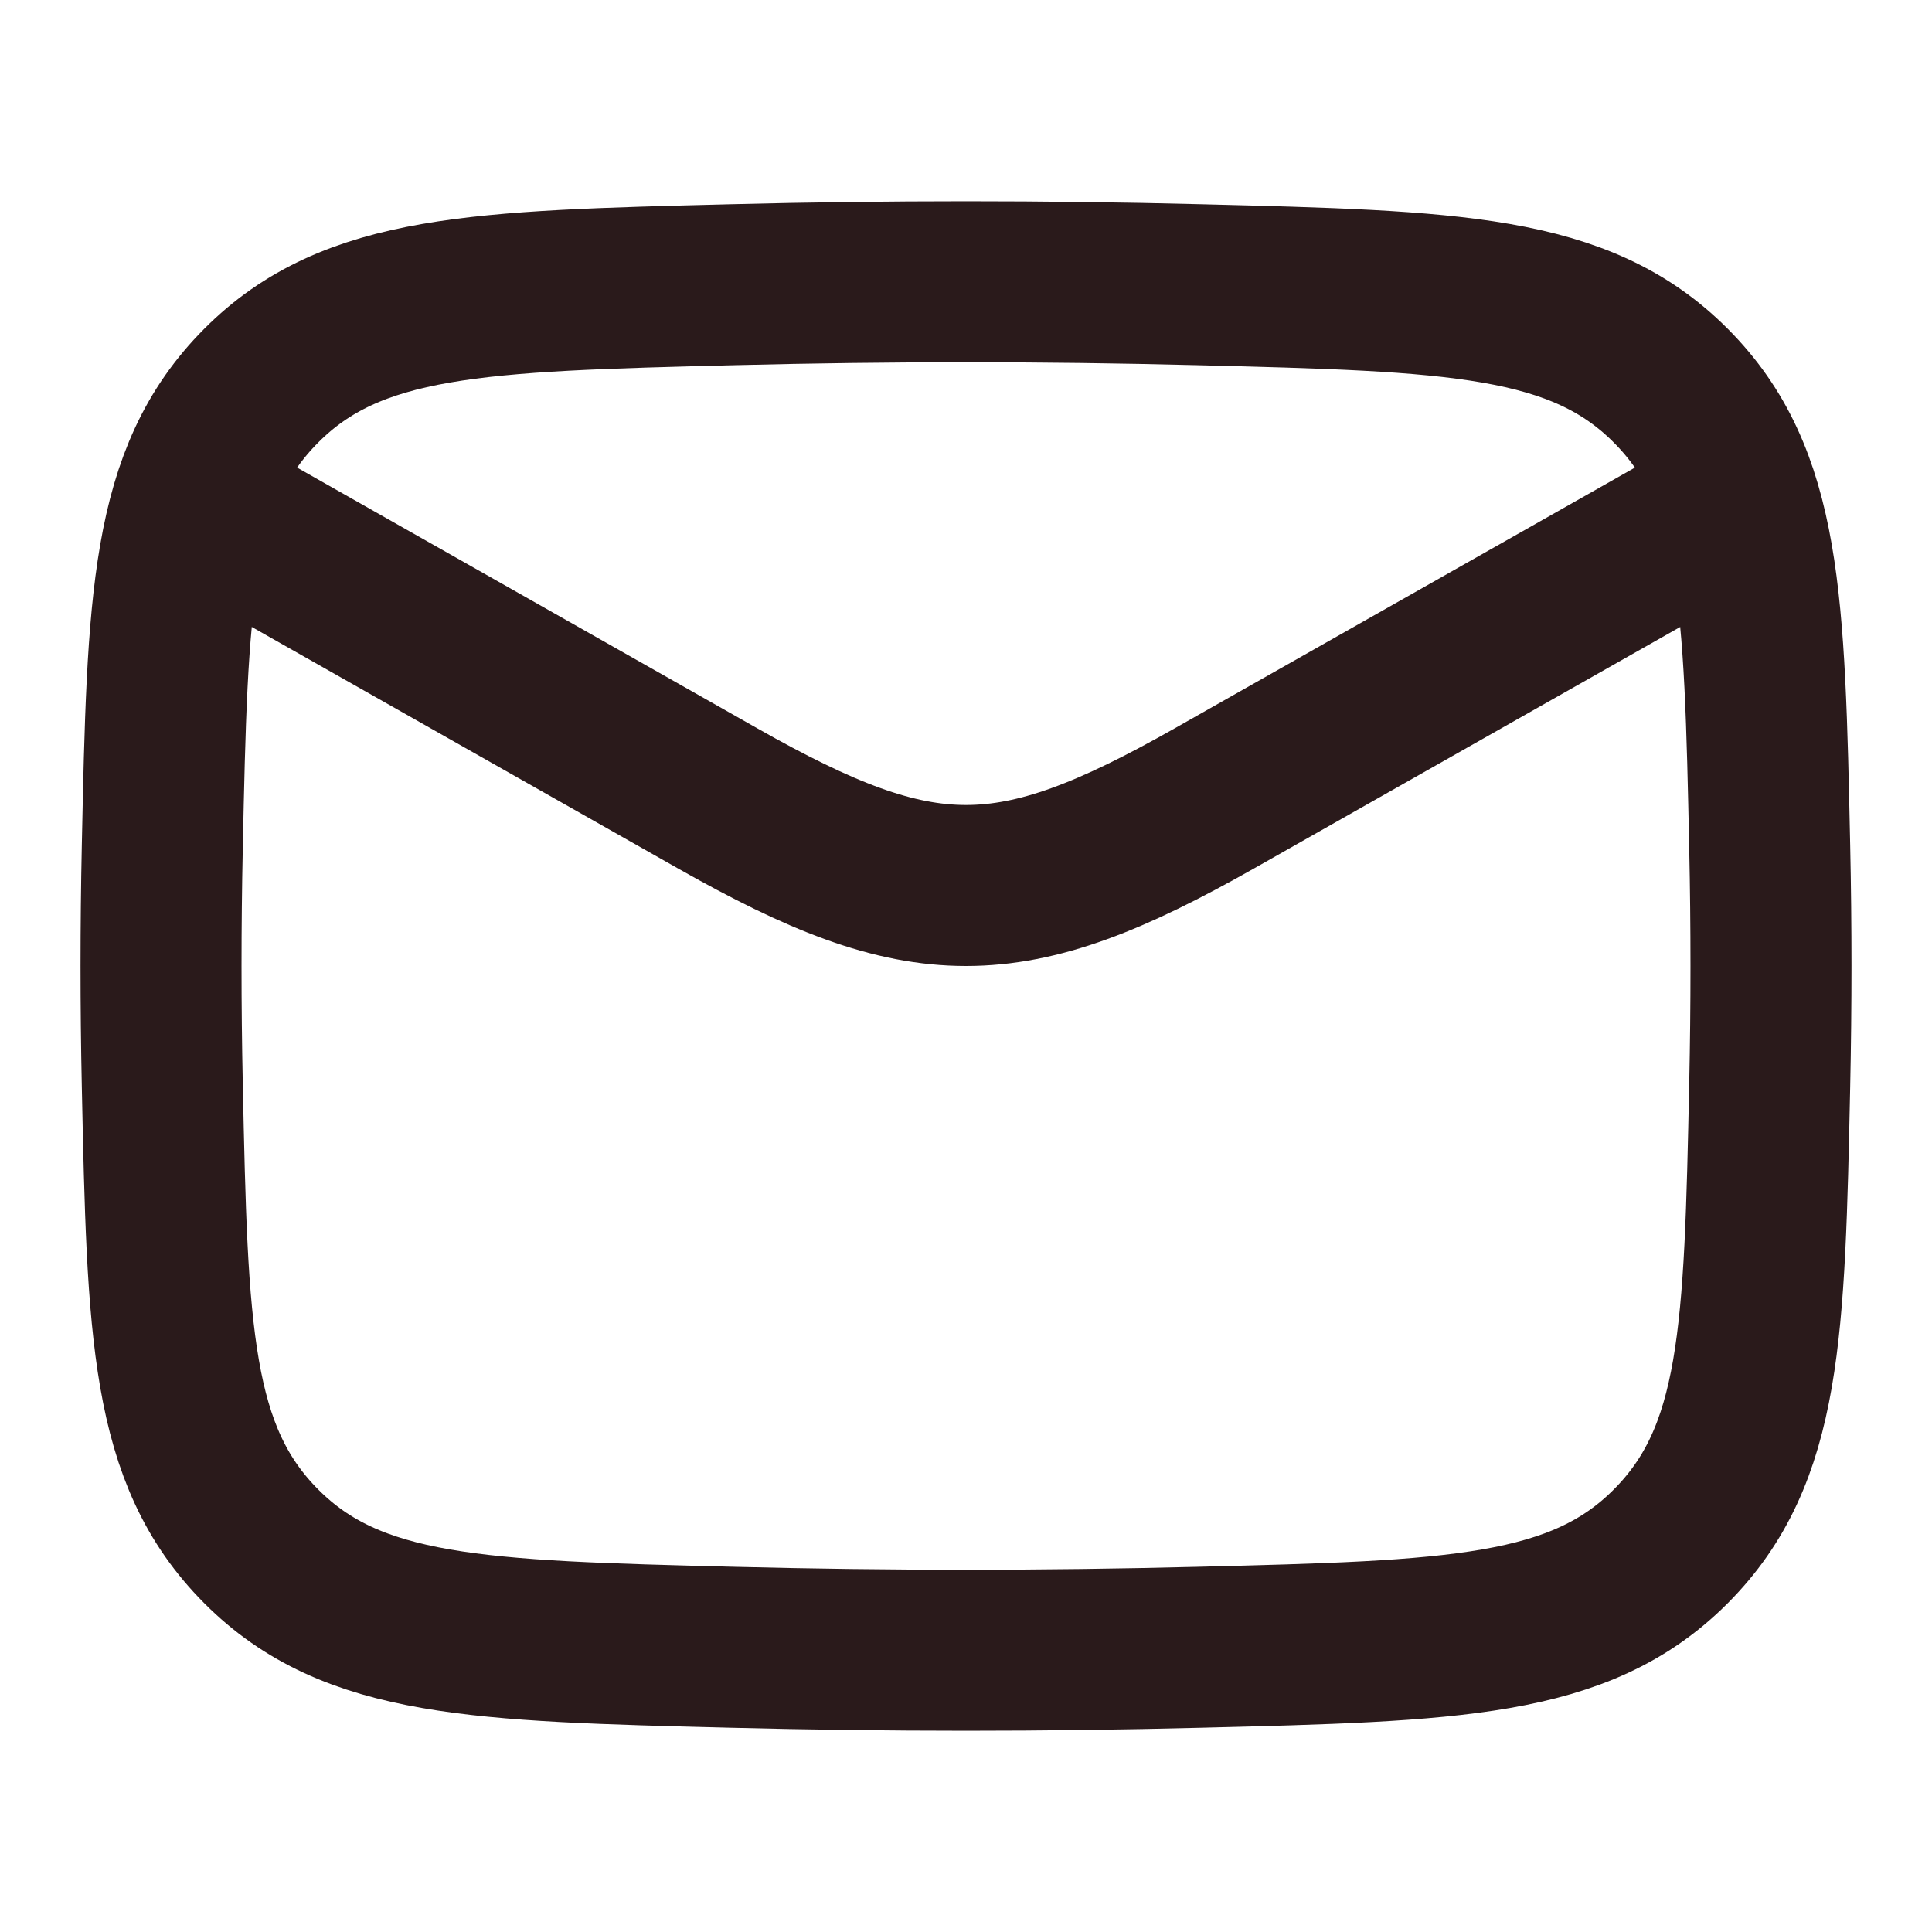
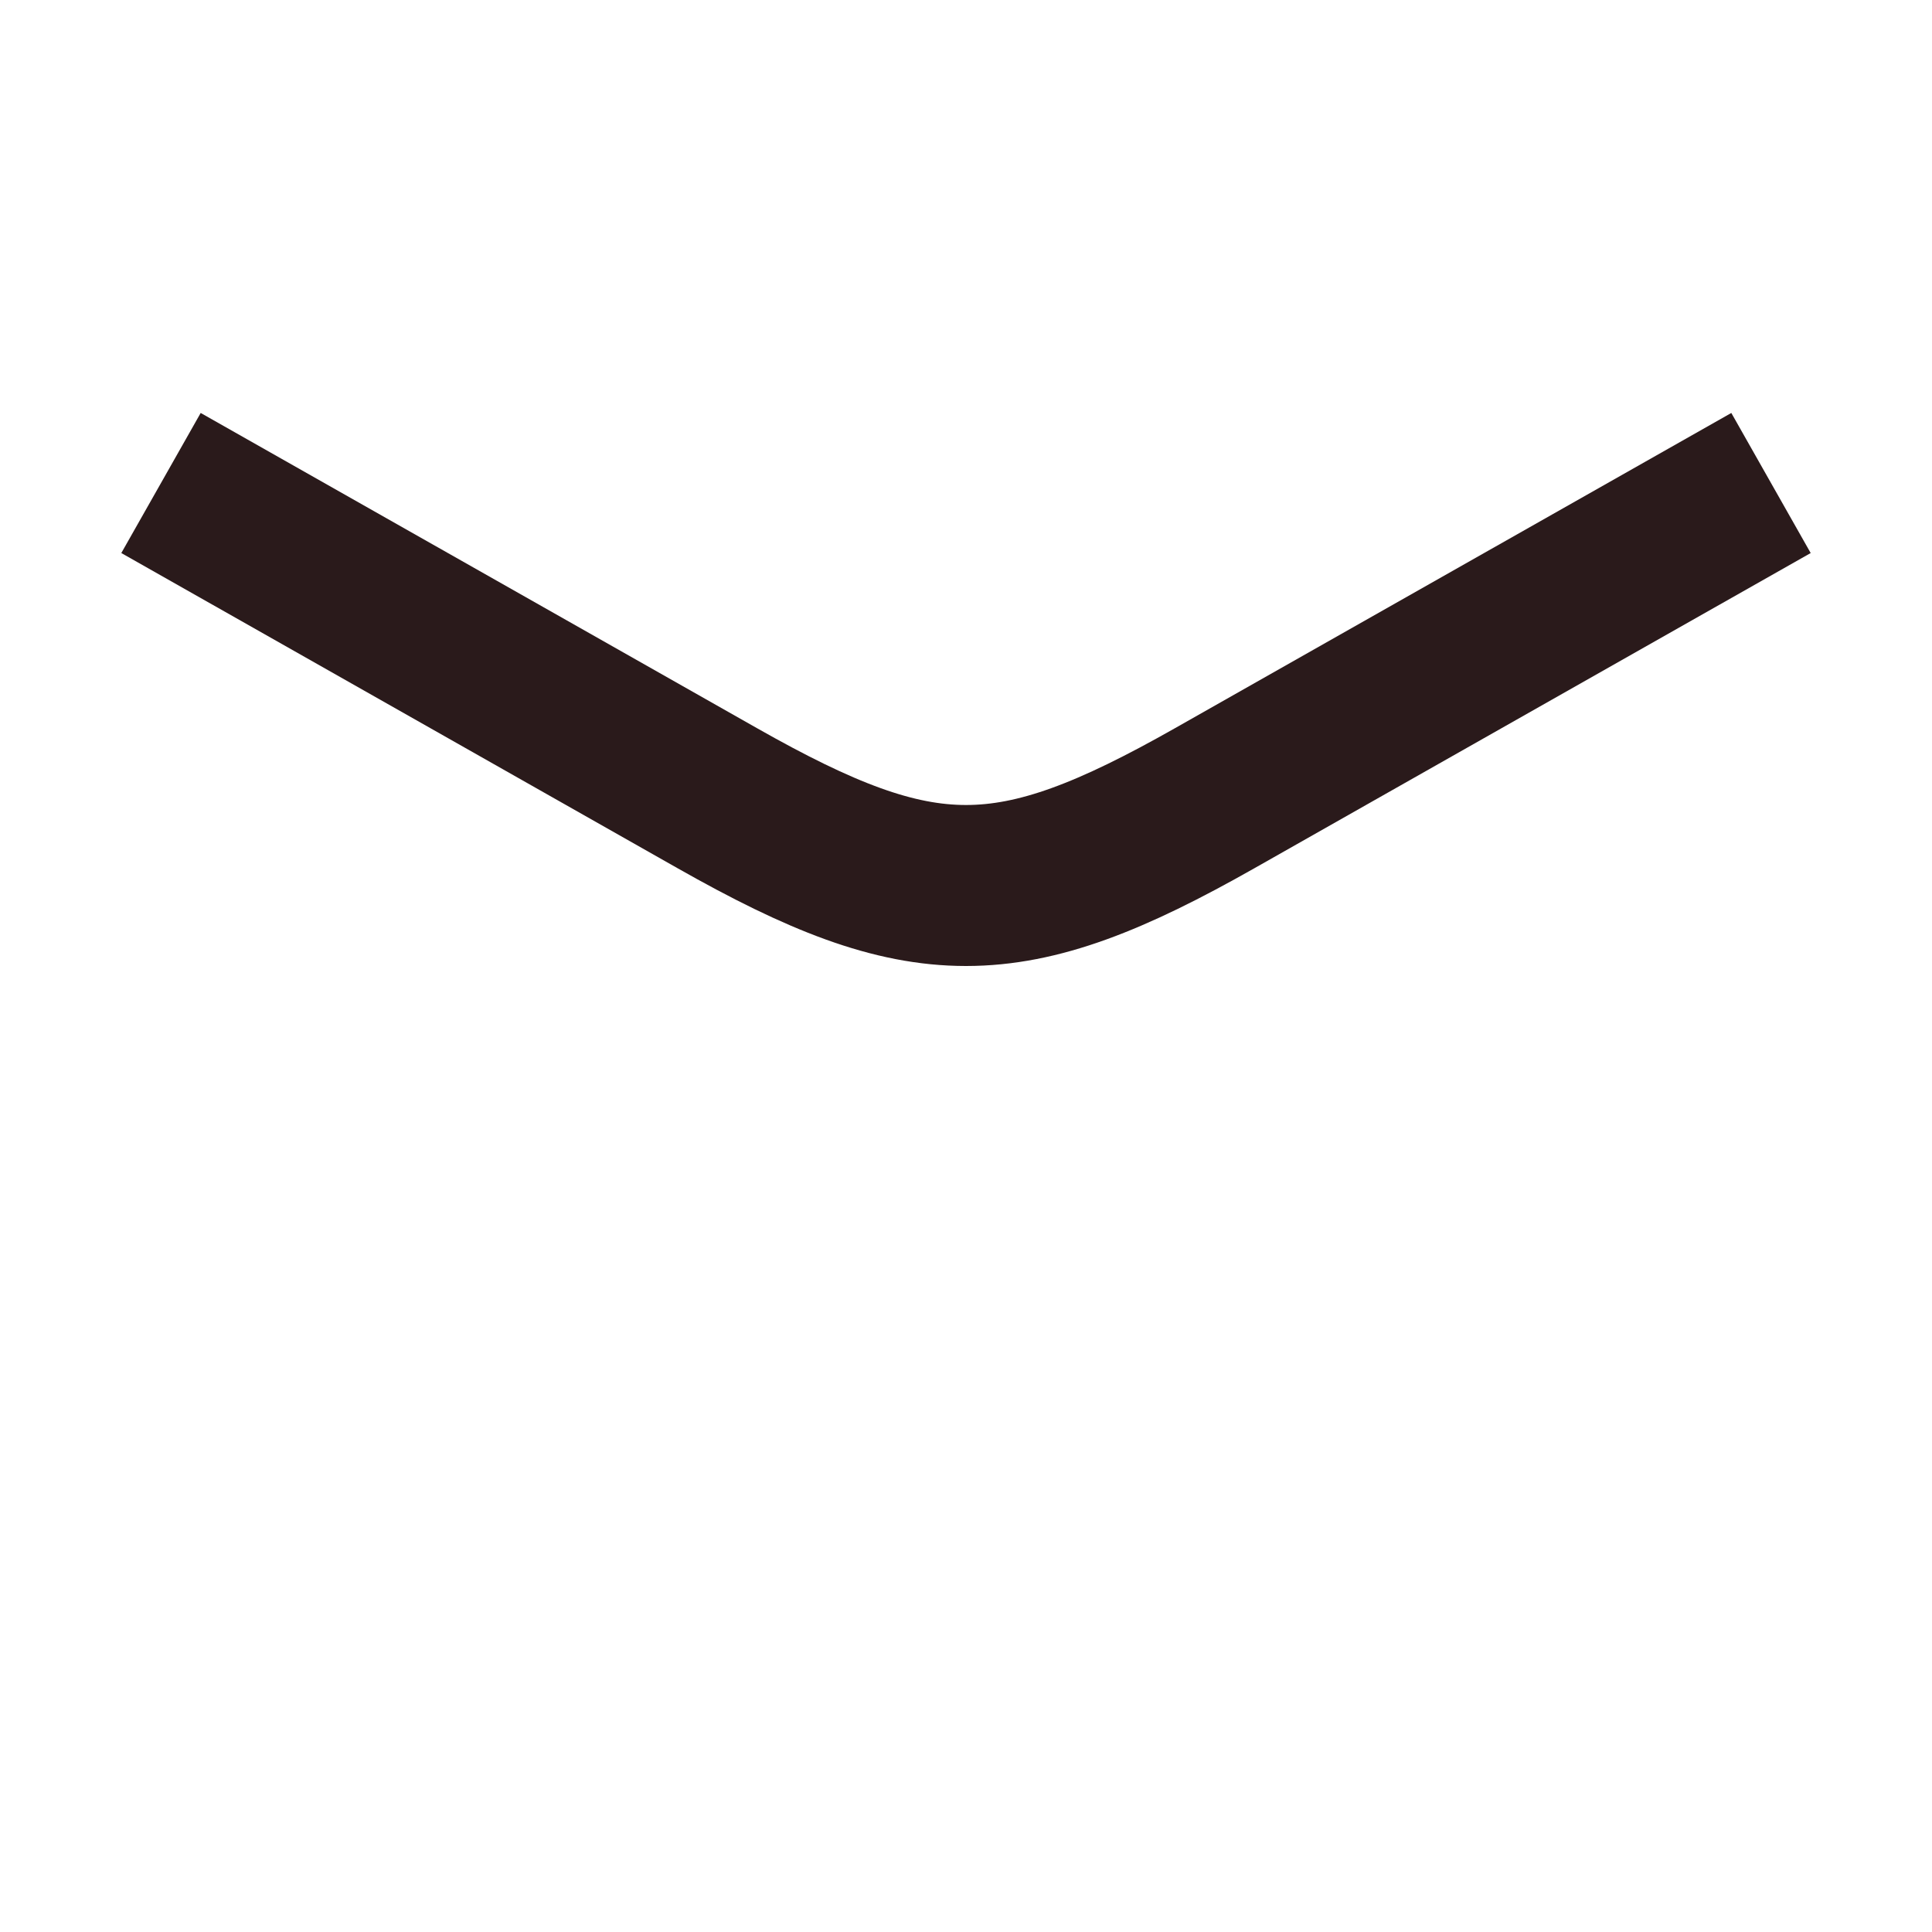
<svg xmlns="http://www.w3.org/2000/svg" viewBox="0 0 24 24" width="24" height="24" color="#2a1a1b" fill="none">
  <path d="M2 6L8.913 9.917C11.462 11.361 12.538 11.361 15.087 9.917L22 6" stroke="#2a1a1b" stroke-width="2" stroke-linejoin="round" />
-   <path d="M2.016 13.476C2.081 16.541 2.114 18.074 3.245 19.209C4.376 20.345 5.95 20.384 9.099 20.463C11.039 20.512 12.961 20.512 14.901 20.463C18.05 20.384 19.624 20.345 20.755 19.209C21.886 18.074 21.919 16.541 21.984 13.476C22.005 12.49 22.005 11.51 21.984 10.524C21.919 7.459 21.886 5.926 20.755 4.791C19.624 3.655 18.05 3.616 14.901 3.537C12.961 3.488 11.039 3.488 9.099 3.537C5.95 3.616 4.376 3.655 3.245 4.791C2.114 5.926 2.081 7.459 2.016 10.524C1.995 11.51 1.995 12.49 2.016 13.476Z" stroke="#2a1a1b" stroke-width="2" stroke-linejoin="round" />
</svg>